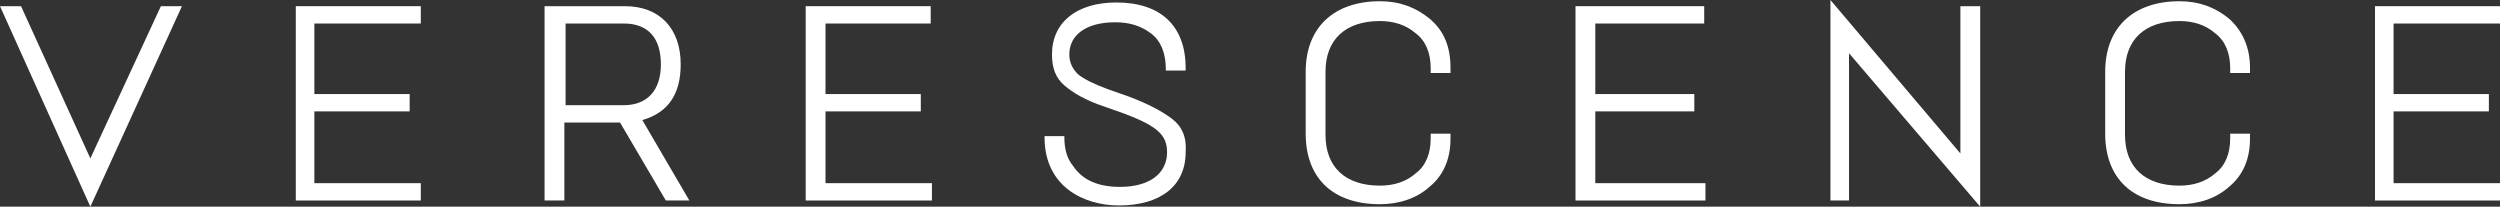
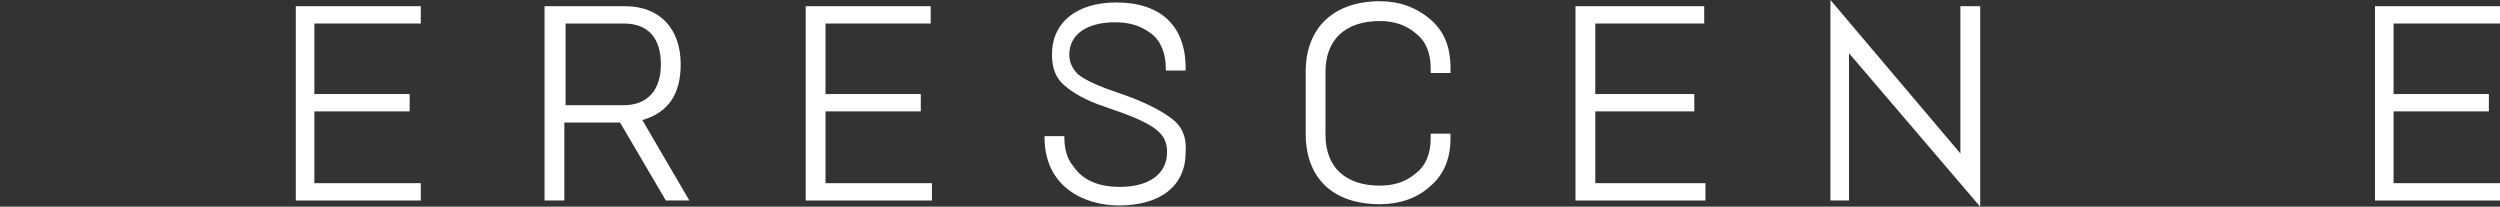
<svg xmlns="http://www.w3.org/2000/svg" version="1.1" id="Calque_1" x="0px" y="0px" viewBox="0 0 202 16.7" style="enable-background:new 0 0 202 16.7;" xml:space="preserve">
  <rect x="0" y="0" width="202" height="16.7" fill="#333333" stroke="none" />
  <style type="text/css">
	.st0{fill:#FFFFFF;}
</style>
  <g>
    <polygon class="st0" points="193.4,14.8 193.4,9 201.1,9 201.1,7.6 193.4,7.6 193.4,1.9 202,1.9 202,0.5 191.9,0.5 191.9,16.2    202,16.2 202,14.8  " />
-     <path class="st0" d="M180.1,1.5c-1.1-0.9-2.4-1.4-4-1.4c-3.7,0-6,2.1-6,5.7v5c0,3.6,2.2,5.7,6,5.7c1.6,0,3-0.5,4-1.4   c1.1-0.9,1.7-2.2,1.7-3.9v-0.4h-1.6v0.4c0,1.2-0.4,2.2-1.2,2.8c-0.8,0.7-1.8,1-2.9,1c-2.8,0-4.4-1.5-4.4-4.1V5.8   c0-2.6,1.6-4.1,4.4-4.1c1.1,0,2.1,0.3,2.9,1c0.8,0.6,1.2,1.6,1.2,2.8v0.4h1.6V5.5C181.8,3.8,181.2,2.5,180.1,1.5" />
    <polygon class="st0" points="158.4,0.5 158.4,12.4 147.9,0 147.9,16.2 149.4,16.2 149.4,4.3 160,16.7 160,0.5  " />
    <polygon class="st0" points="128.9,9 136.9,9 136.9,7.6 128.9,7.6 128.9,1.9 137.7,1.9 137.7,0.5 127.3,0.5 127.3,16.2 137.8,16.2    137.8,14.8 128.9,14.8  " />
    <path class="st0" d="M115.5,1.5c-1.1-0.9-2.4-1.4-4-1.4c-3.7,0-6,2.1-6,5.7v5c0,3.6,2.2,5.7,6,5.7c1.6,0,3-0.5,4-1.4   c1.1-0.9,1.7-2.2,1.7-3.9v-0.4h-1.6v0.4c0,1.2-0.4,2.2-1.2,2.8c-0.8,0.7-1.8,1-2.9,1c-2.8,0-4.4-1.5-4.4-4.1V5.8   c0-2.6,1.6-4.1,4.4-4.1c1.1,0,2.1,0.3,2.9,1c0.8,0.6,1.2,1.6,1.2,2.8v0.4h1.6V5.5C117.2,3.8,116.7,2.5,115.5,1.5" />
    <path class="st0" d="M94.7,9.6c-0.8-0.6-1.9-1.2-3.5-1.8l-1.7-0.6c-1.1-0.4-1.9-0.8-2.4-1.2c-0.4-0.4-0.7-0.9-0.7-1.6   c0-1.6,1.4-2.6,3.7-2.6c1.2,0,2.1,0.3,2.9,0.9s1.2,1.6,1.2,2.9v0.1h1.6V5.5c0-3.4-2-5.3-5.6-5.3C87,0.2,85,1.8,85,4.4   c0,1.1,0.3,1.9,1,2.5s1.7,1.2,3.2,1.7l1.7,0.6c2.6,1,3.4,1.7,3.4,3.1c0,1.7-1.4,2.8-3.8,2.8c-1.7,0-3-0.5-3.8-1.7   C86.2,12.8,86,12,86,11.1V11h-1.6v0.1c0,4,3.2,5.5,6,5.5c3.4,0,5.4-1.6,5.4-4.3C95.9,11.1,95.5,10.2,94.7,9.6" />
    <polygon class="st0" points="66.7,9 74.4,9 74.4,7.6 66.7,7.6 66.7,1.9 75.2,1.9 75.2,0.5 65.1,0.5 65.1,16.2 75.3,16.2 75.3,14.8    66.7,14.8  " />
    <path class="st0" d="M55,5.2c0-2.9-1.7-4.7-4.5-4.7H44v15.7h1.6V9.9h4.5l3.7,6.3h1.5h0.4l-3.8-6.5C54,9.1,55,7.6,55,5.2 M53.4,5.2   c0,2.1-1.1,3.3-3,3.3h-4.7V1.9h4.7C52.4,1.9,53.4,3.1,53.4,5.2" />
    <polygon class="st0" points="25.4,9 33.1,9 33.1,7.6 25.4,7.6 25.4,1.9 34,1.9 34,0.5 23.9,0.5 23.9,16.2 34,16.2 34,14.8    25.4,14.8  " />
-     <polygon class="st0" points="13,0.5 7.3,12.8 1.7,0.5 0,0.5 7.3,16.7 14.7,0.5  " />
  </g>
</svg>